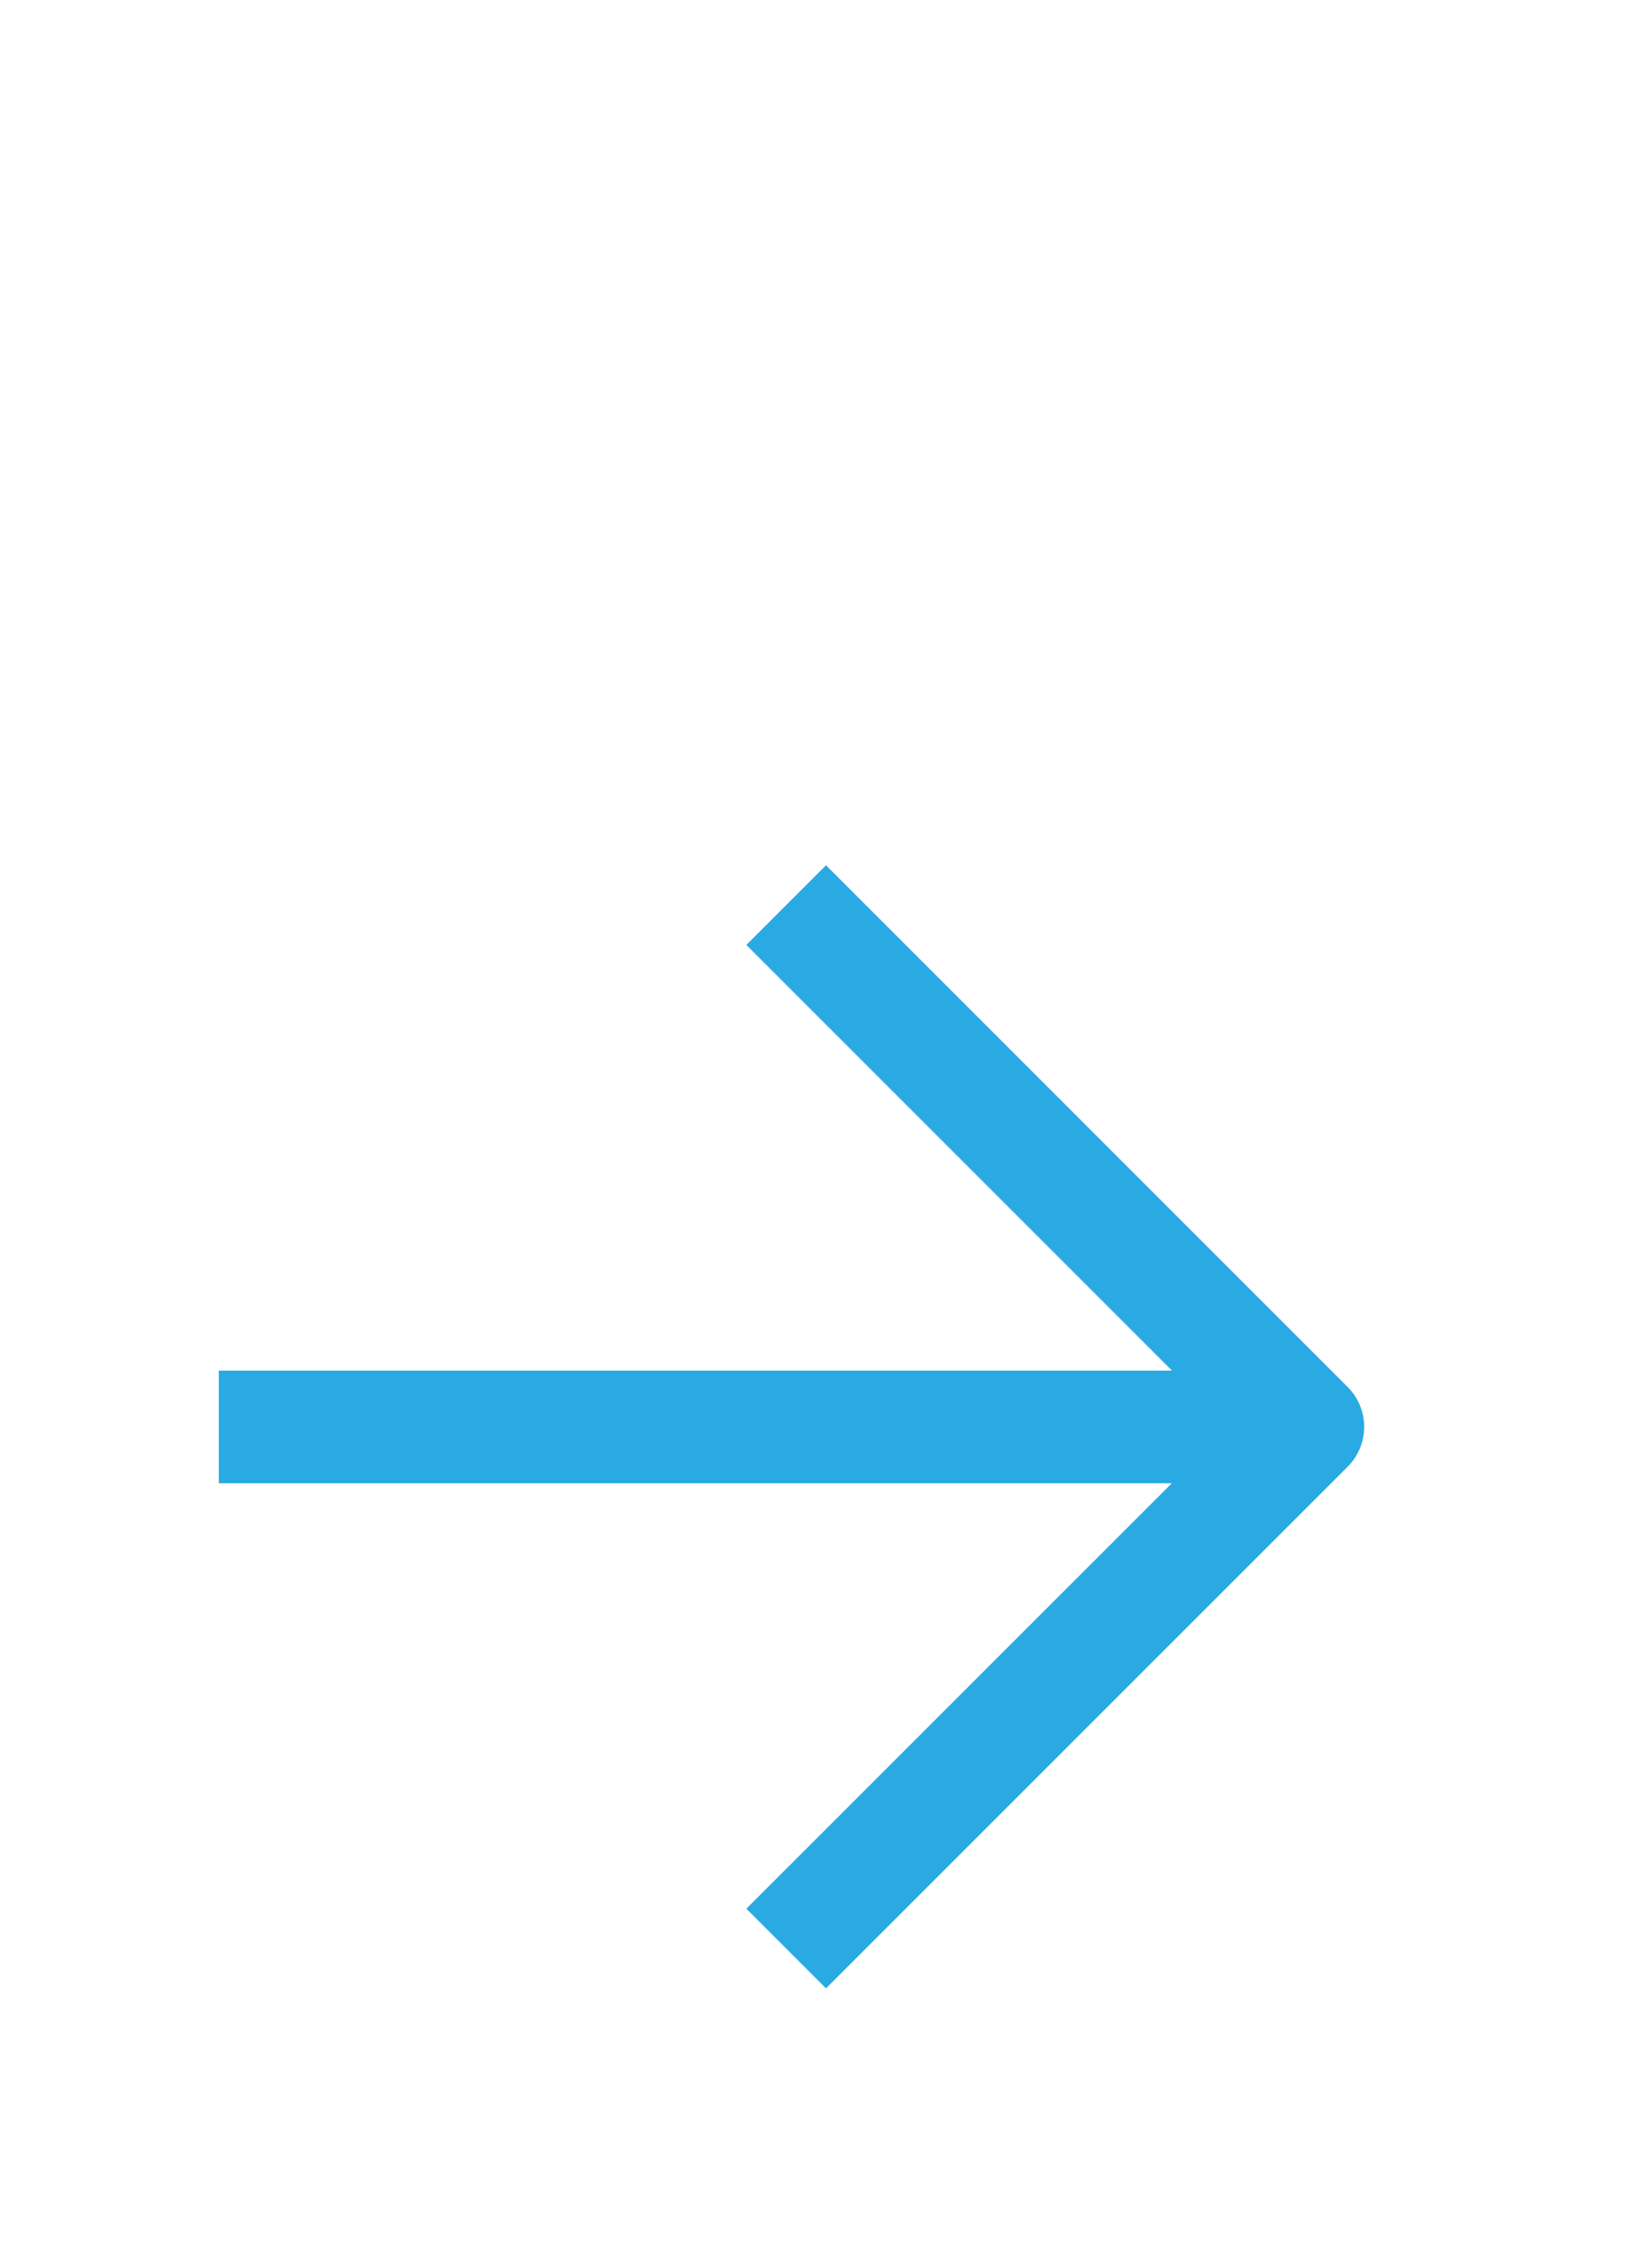
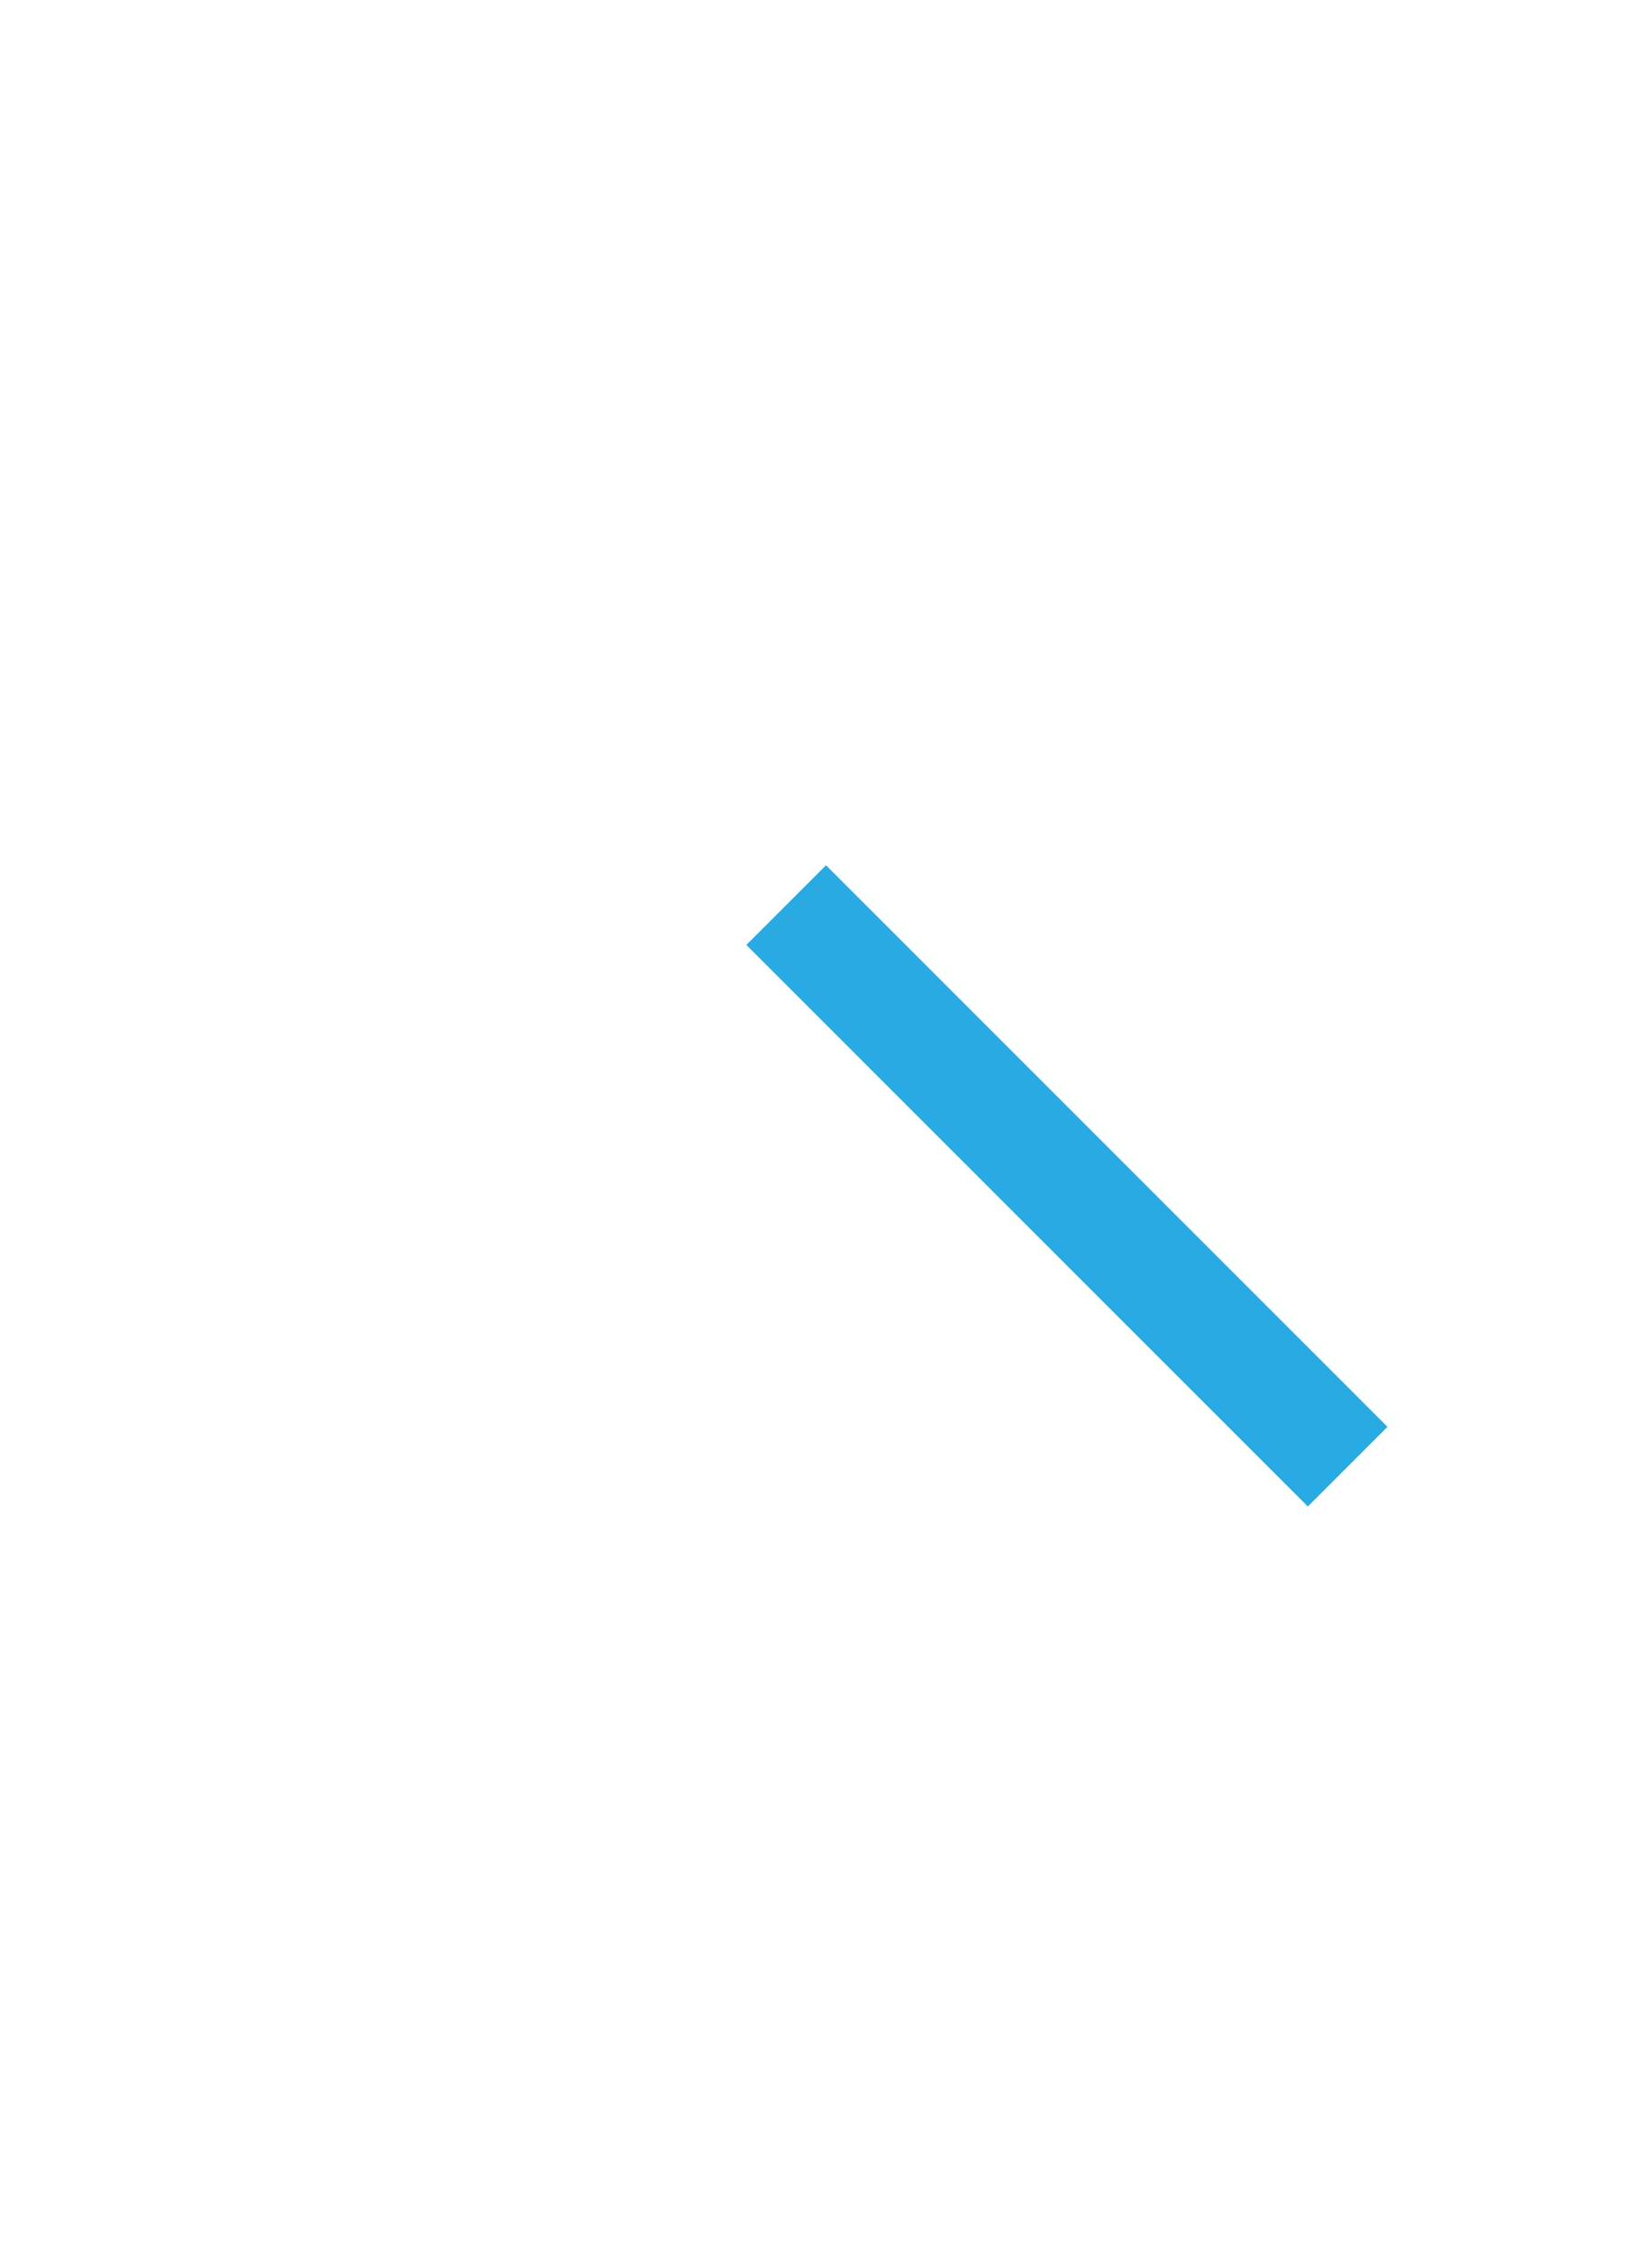
<svg xmlns="http://www.w3.org/2000/svg" width="22" height="30" viewBox="0 0 22 30" fill="none">
-   <path d="M3.664 19H16.497" stroke="#29AAE2" stroke-width="1.5" stroke-linecap="square" stroke-linejoin="round" />
-   <path d="M11 12.582L17.417 18.999L11 25.415" stroke="#29AAE2" stroke-width="1.5" stroke-linecap="square" stroke-linejoin="round" />
+   <path d="M11 12.582L17.417 18.999" stroke="#29AAE2" stroke-width="1.5" stroke-linecap="square" stroke-linejoin="round" />
</svg>